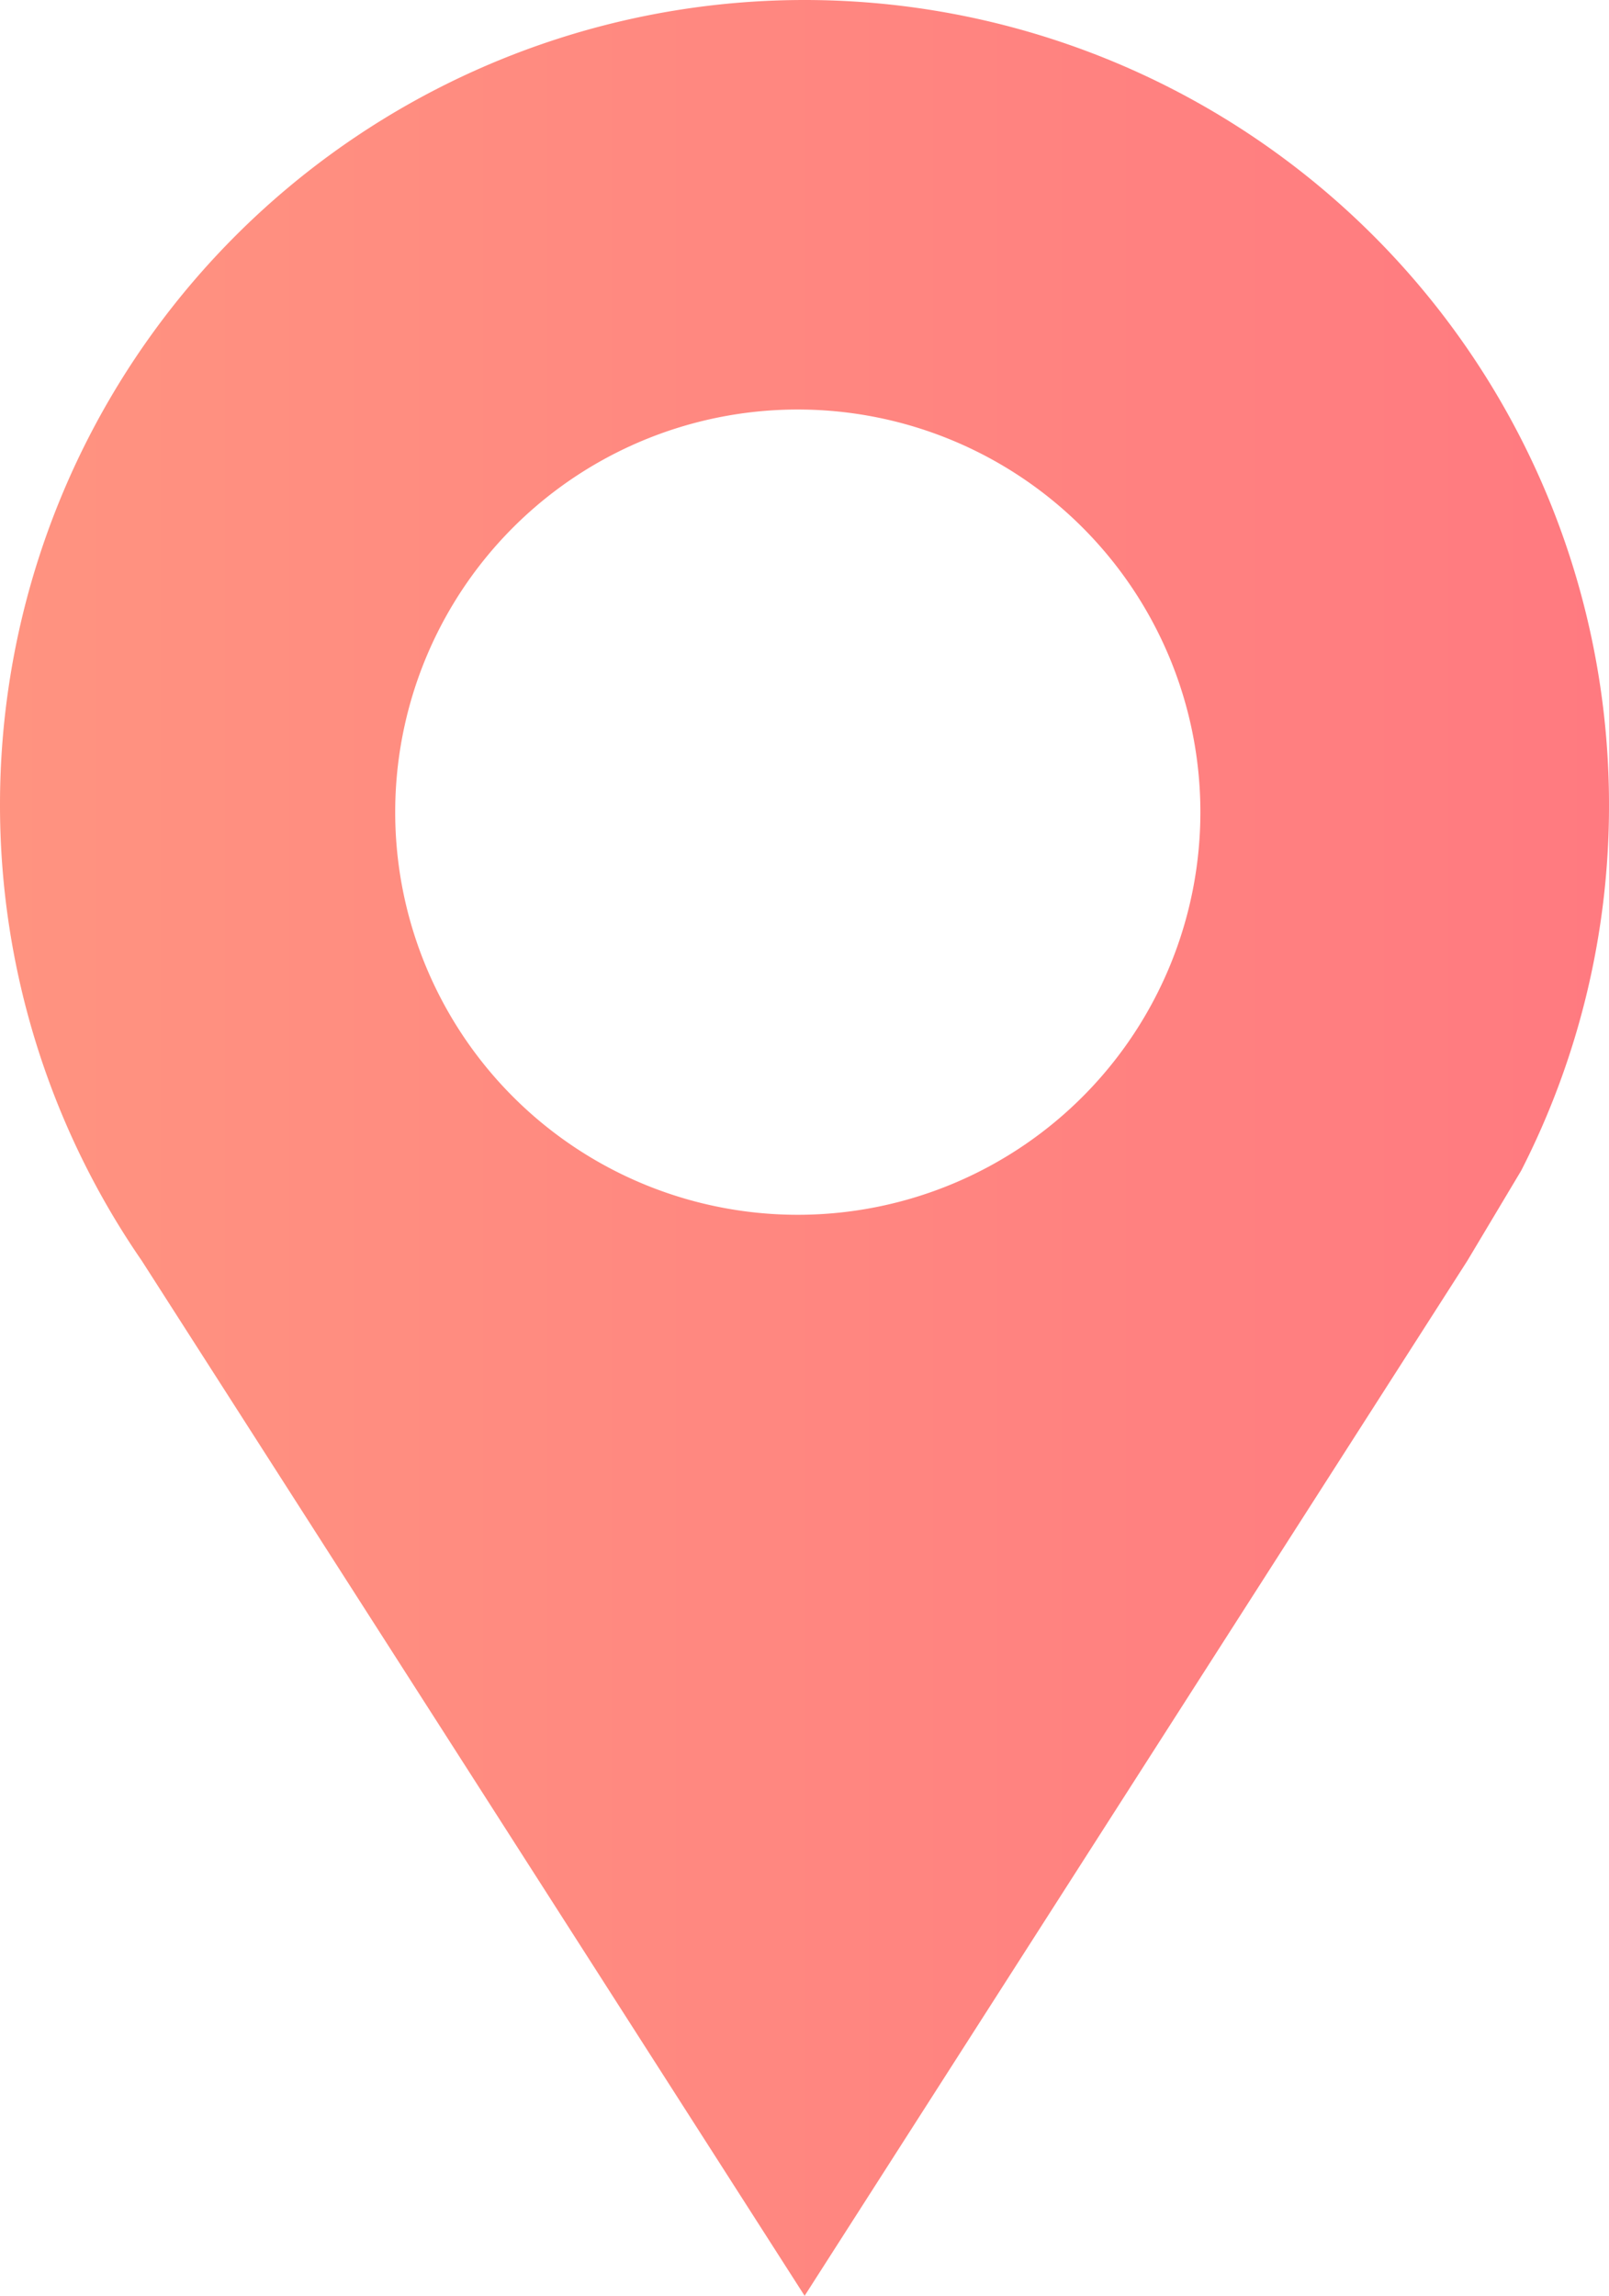
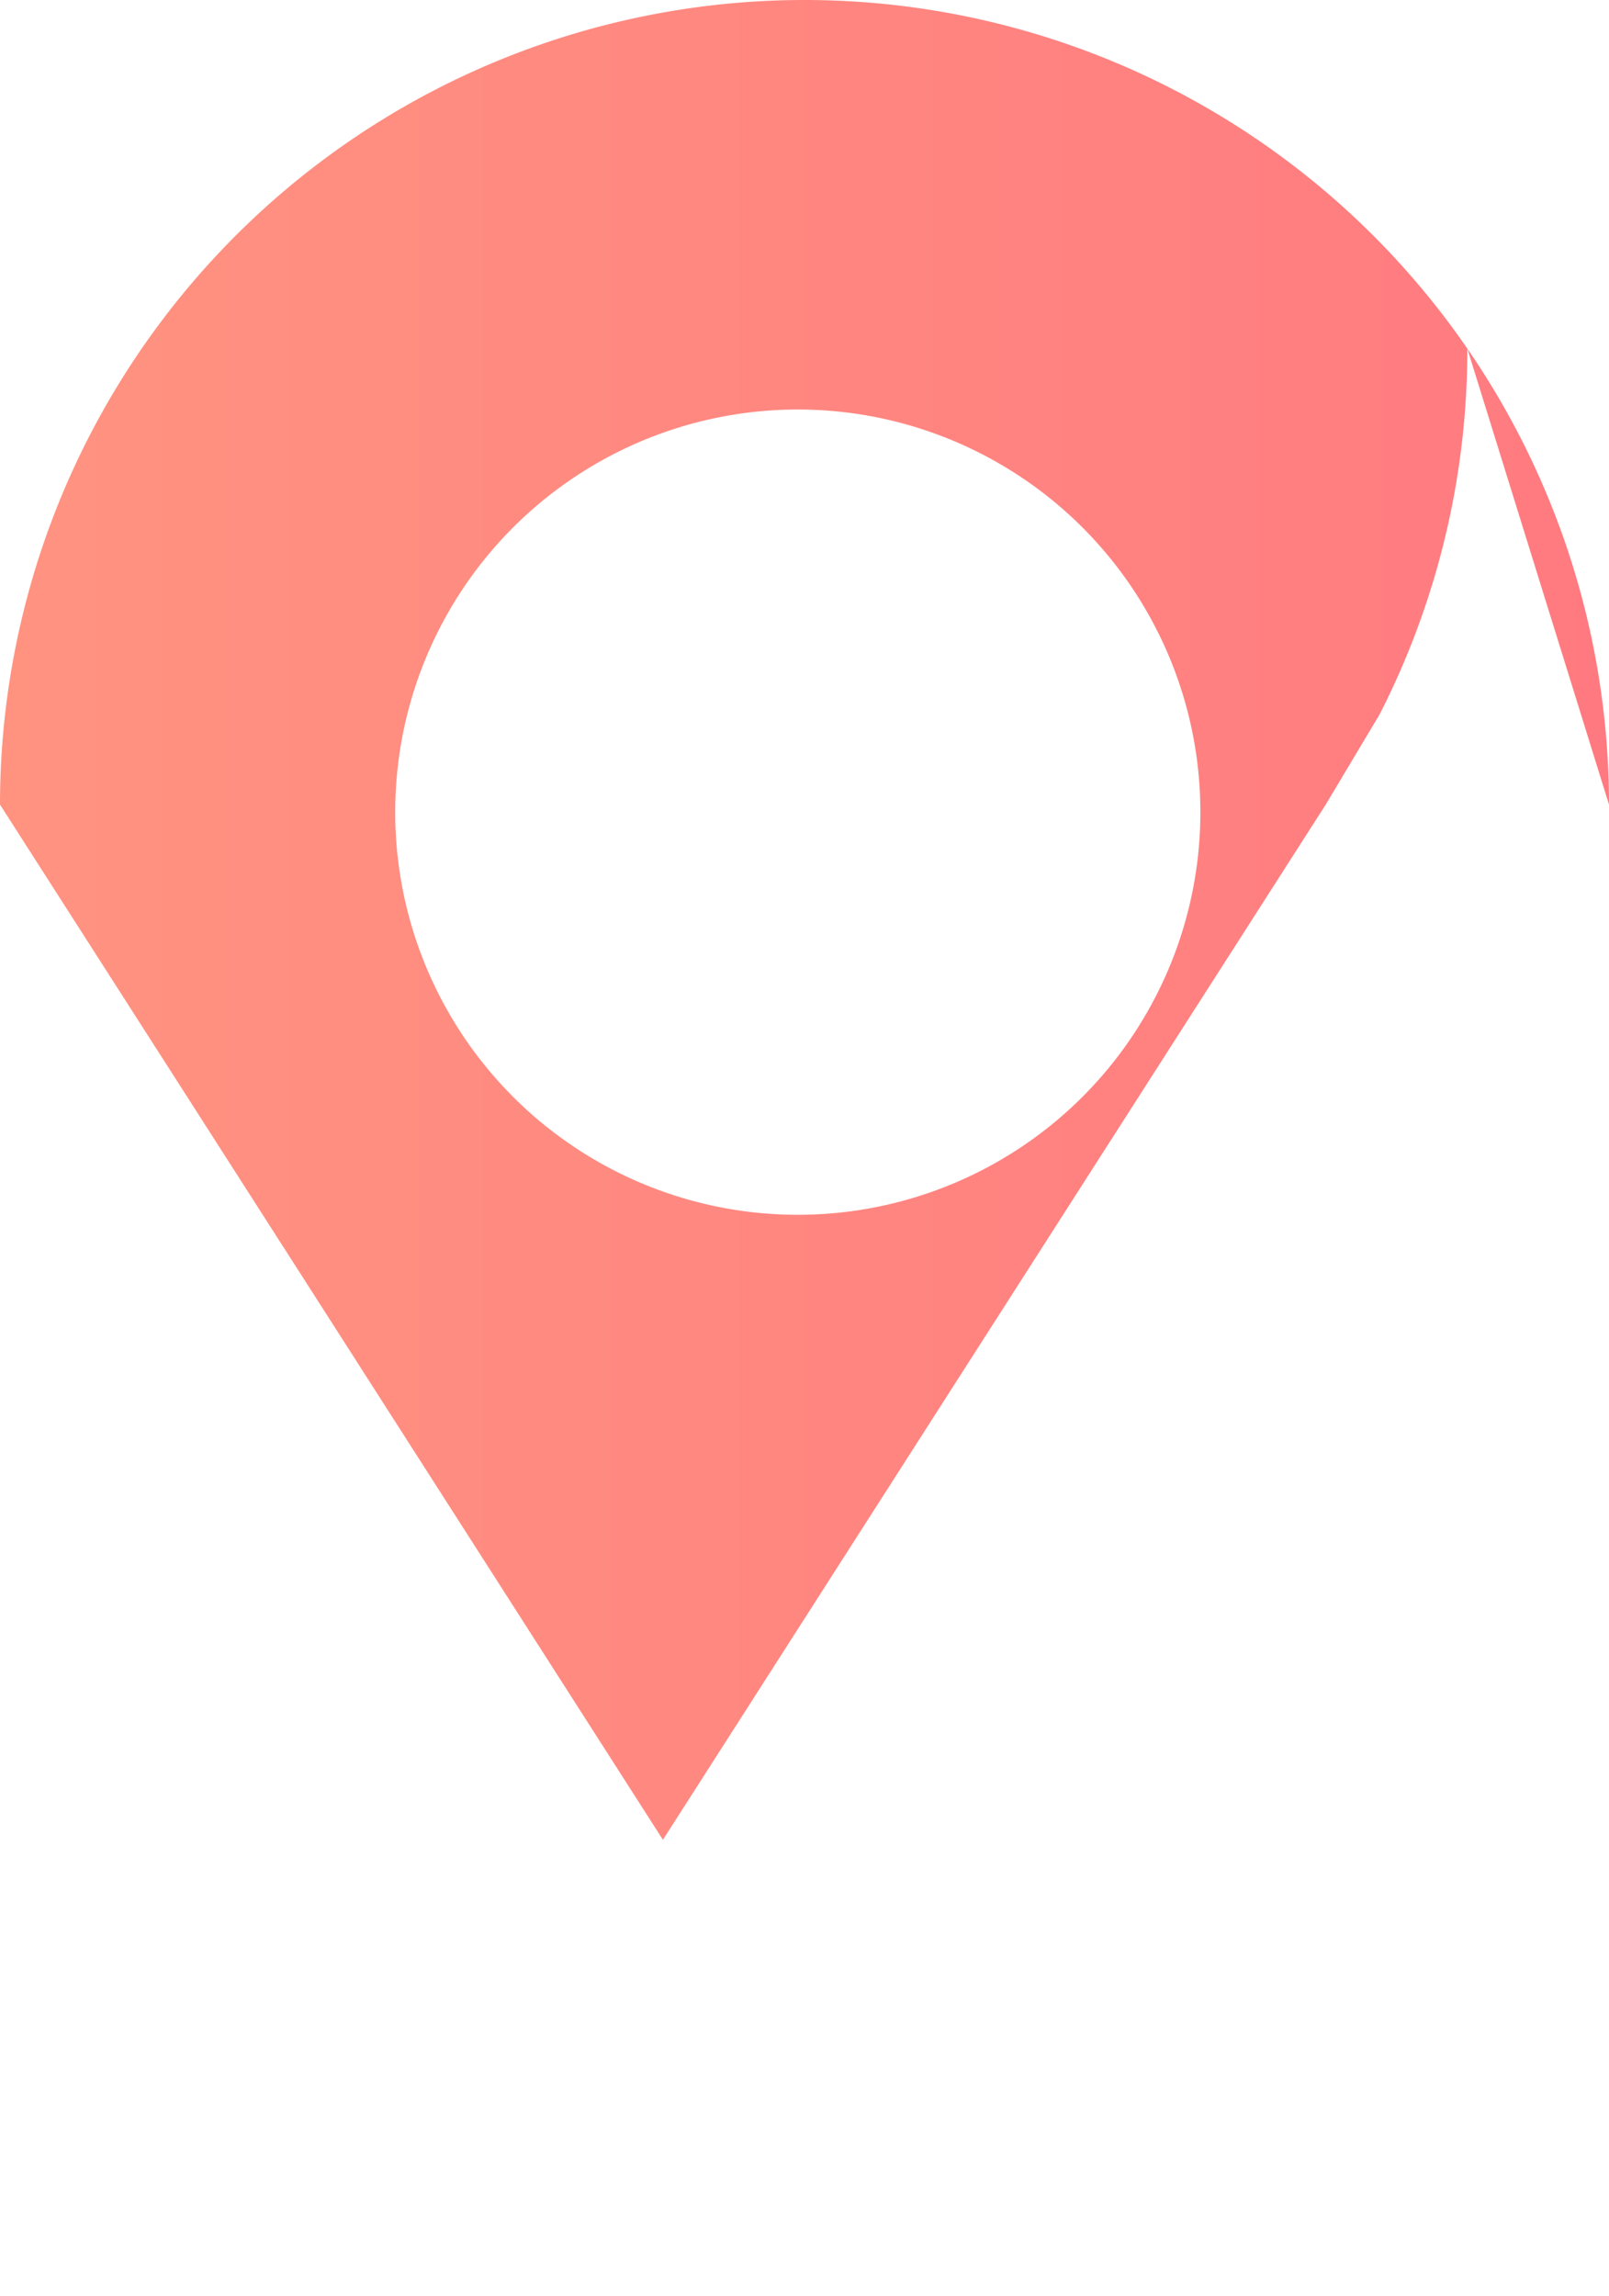
<svg xmlns="http://www.w3.org/2000/svg" xml:space="preserve" width="14.376" height="20.51">
  <linearGradient id="a" x1="0" x2="14.376" y1="10.255" y2="10.255" gradientUnits="userSpaceOnUse">
    <stop offset="0" style="stop-color:#ff9380" />
    <stop offset="1" style="stop-color:#ff7a80" />
  </linearGradient>
-   <path fill="url(#a)" d="M14.376 7.188A7.188 7.188 0 1 0 0 7.188a7.17 7.17 0 0 0 1.266 4.074l2.704 4.221 3.219 5.027 3.219-5.027 2.703-4.221.481-.805a7.154 7.154 0 0 0 .784-3.269zm-7.188 3.664a3.597 3.597 0 1 1 0-7.193 3.597 3.597 0 0 1 0 7.193z" />
+   <path fill="url(#a)" d="M14.376 7.188A7.188 7.188 0 1 0 0 7.188l2.704 4.221 3.219 5.027 3.219-5.027 2.703-4.221.481-.805a7.154 7.154 0 0 0 .784-3.269zm-7.188 3.664a3.597 3.597 0 1 1 0-7.193 3.597 3.597 0 0 1 0 7.193z" />
</svg>